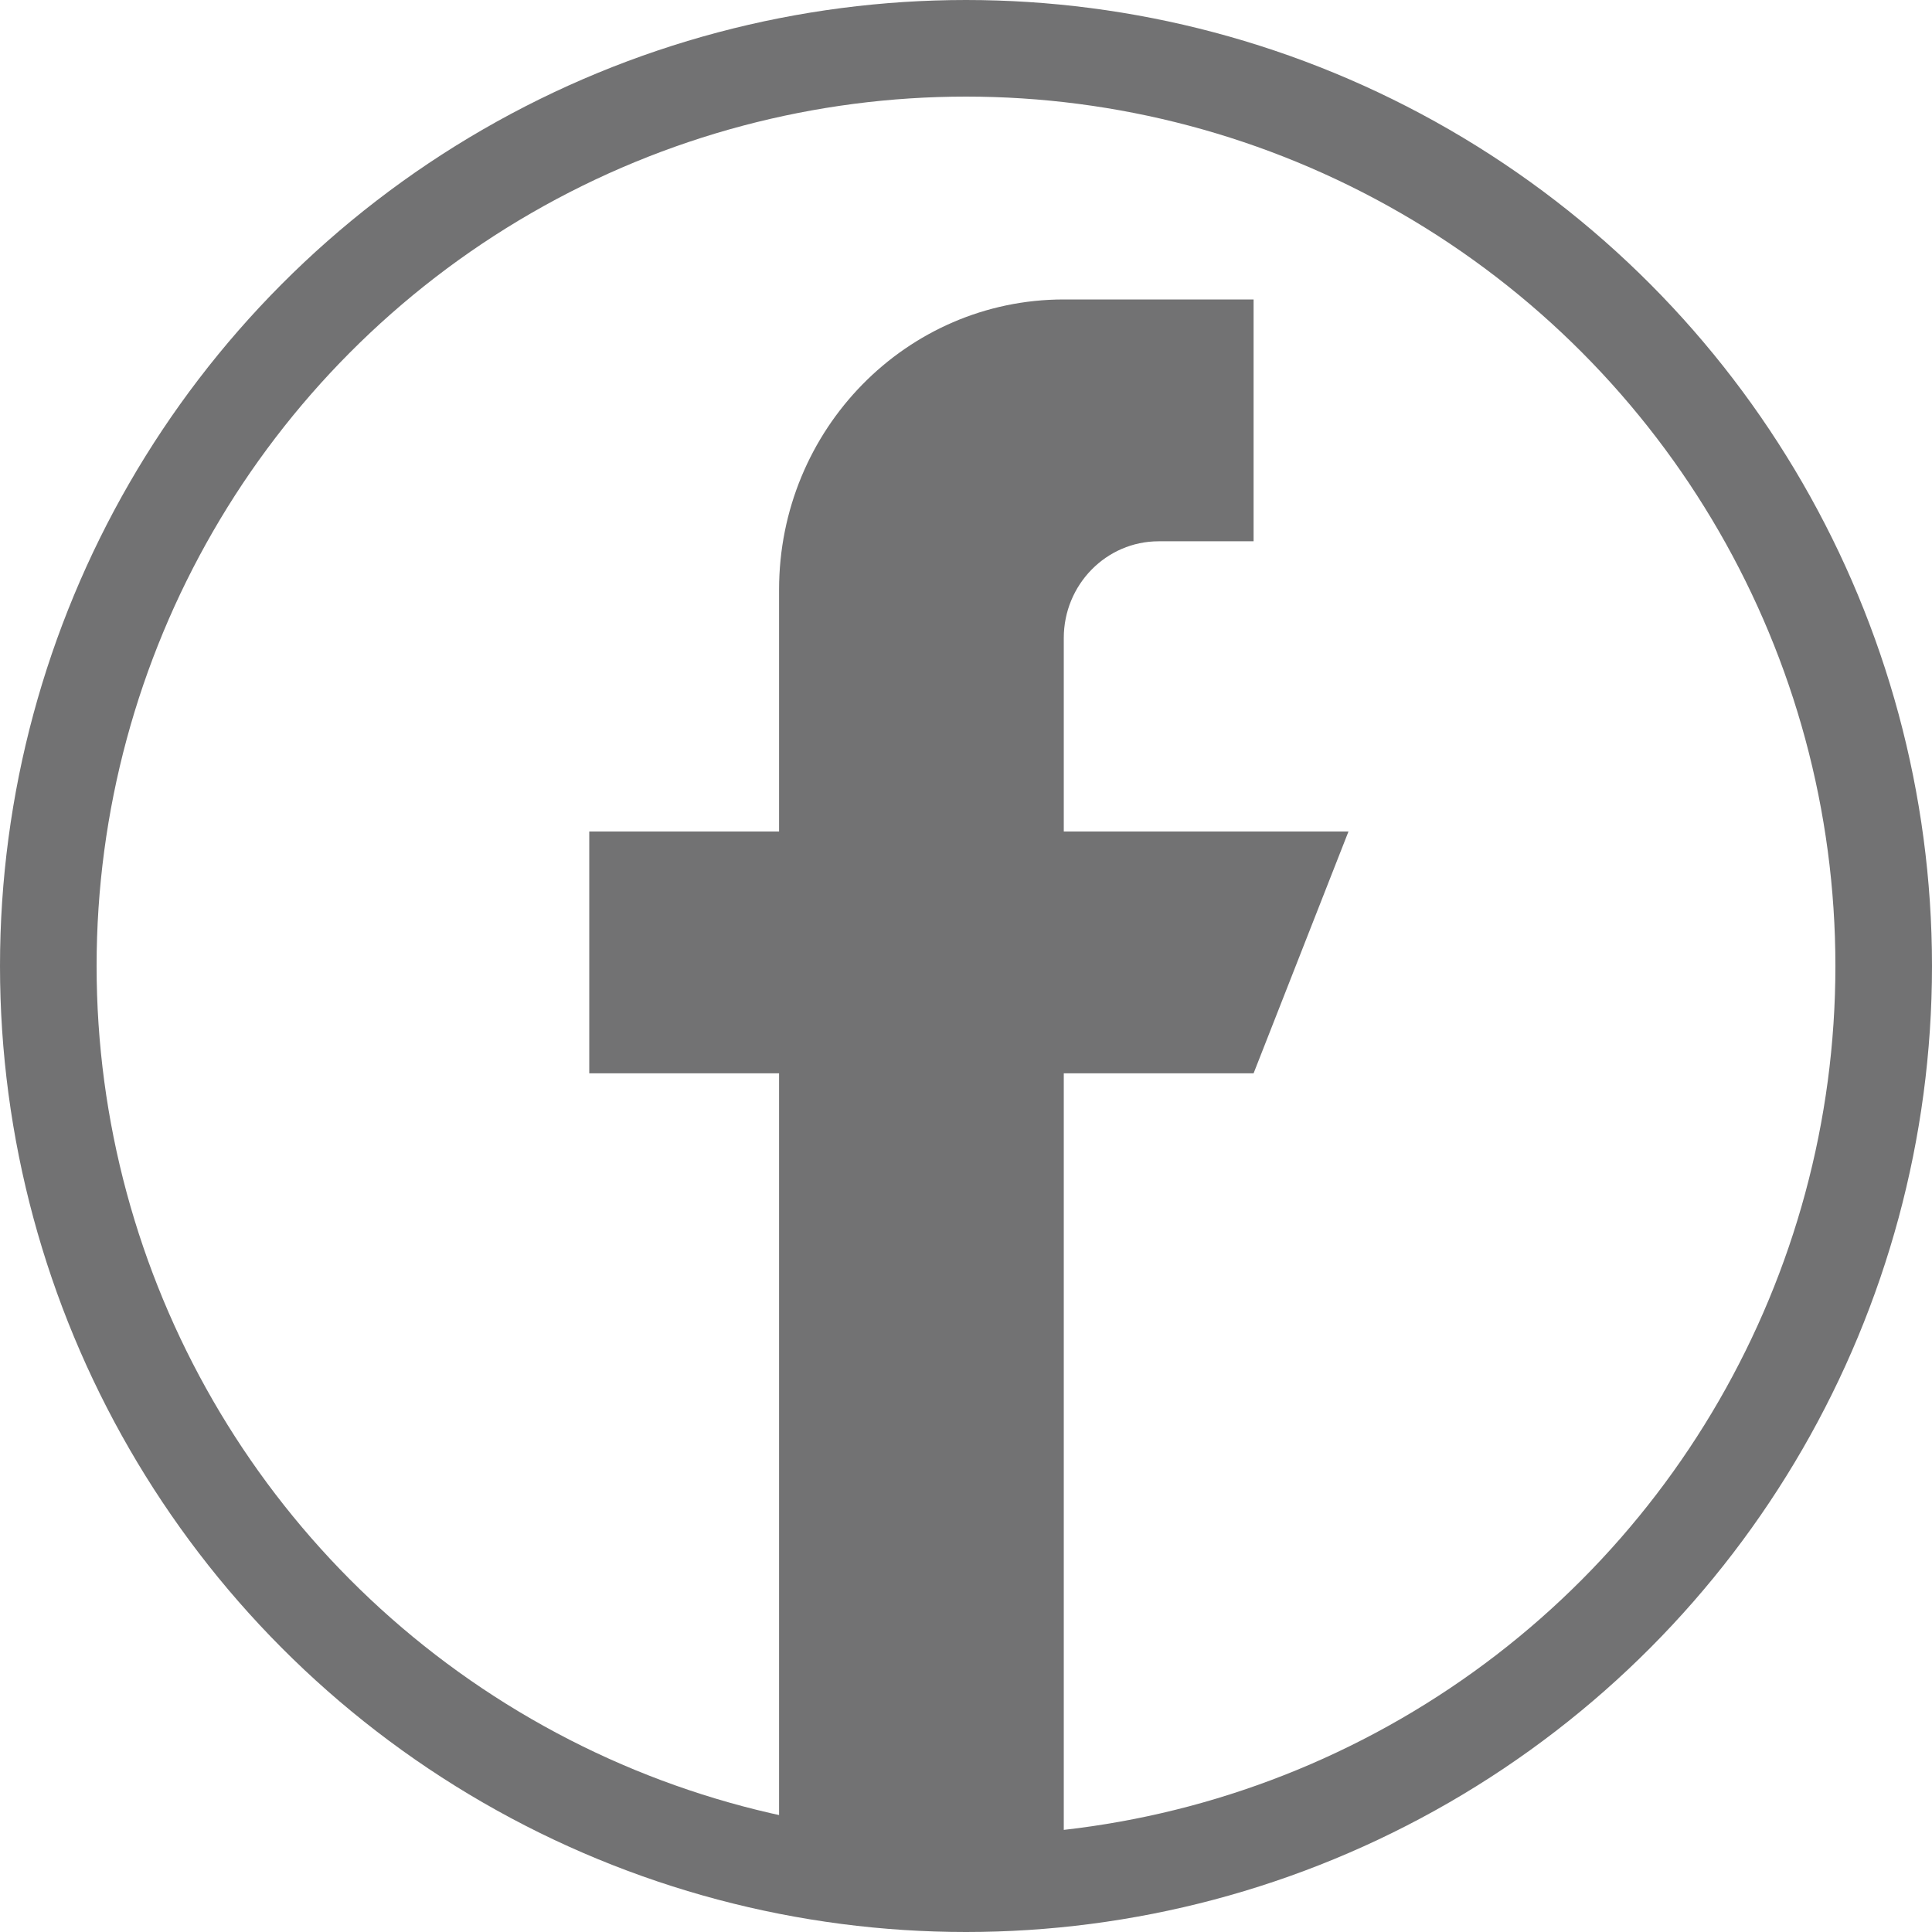
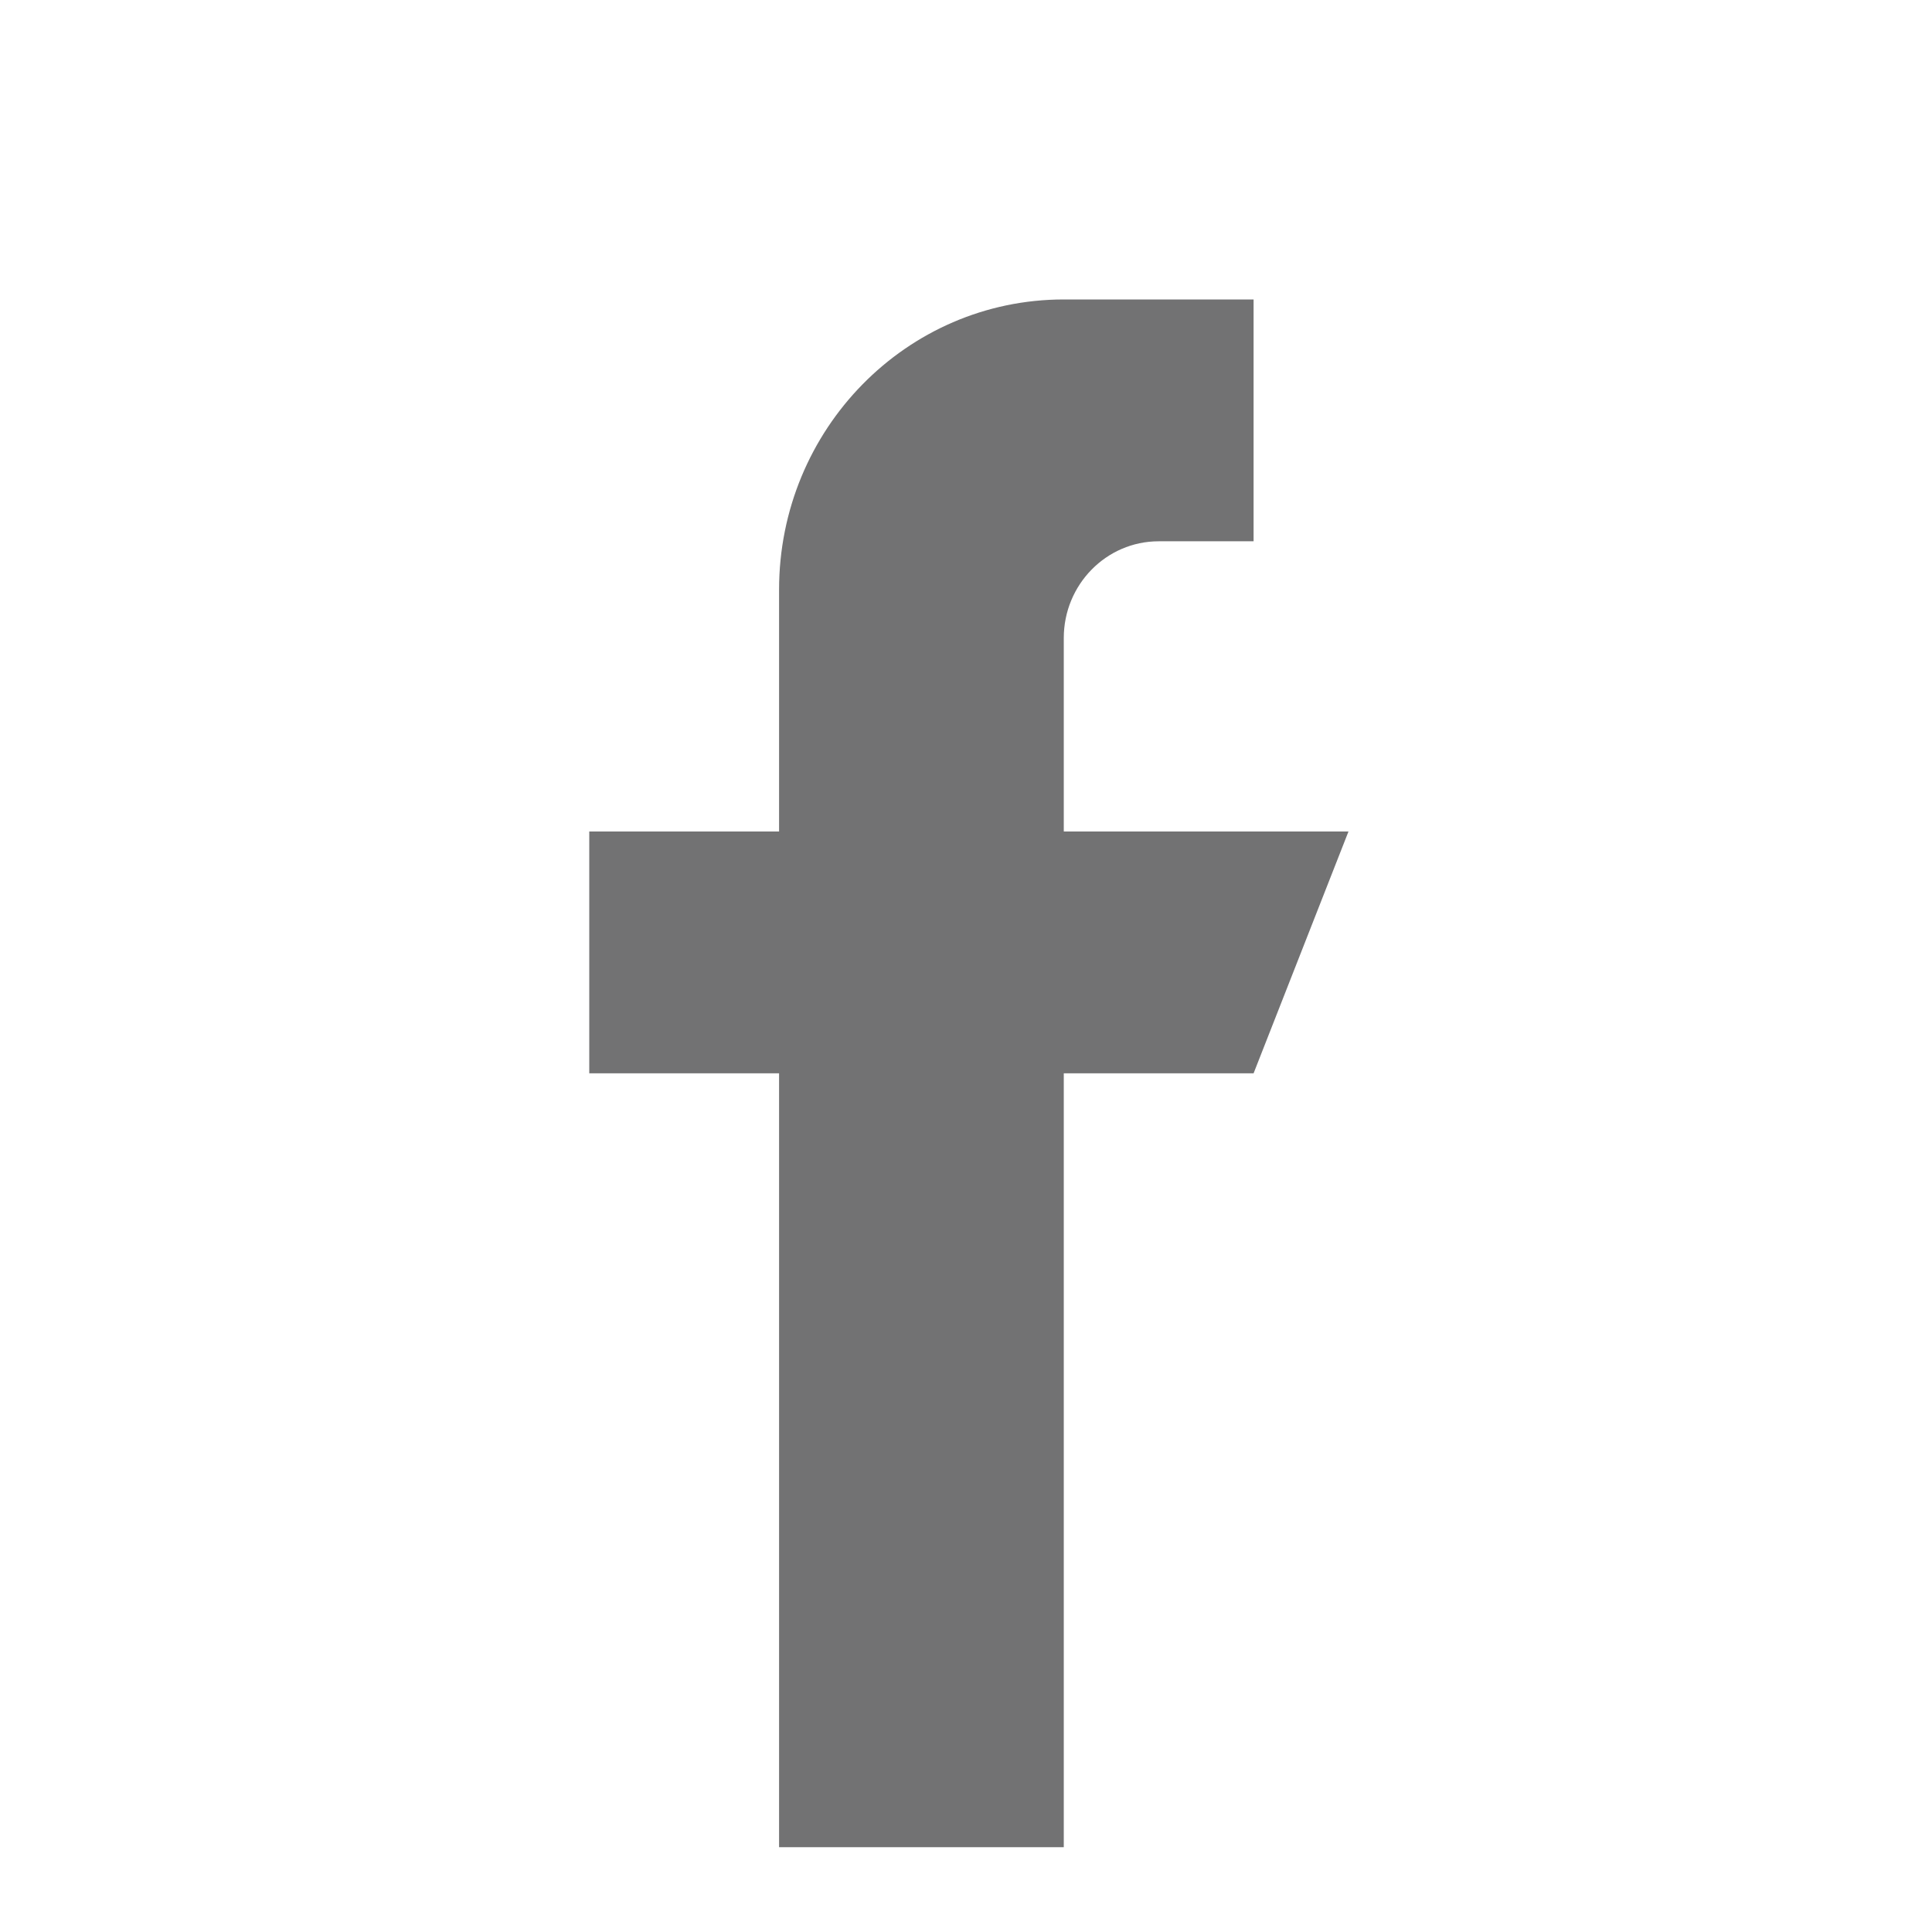
<svg xmlns="http://www.w3.org/2000/svg" width="200" height="200">
  <g clip-path="url(#clip0)" fill="none">
-     <circle cx="100" cy="100" r="95" stroke="#727273" stroke-width="10" />
    <path d="M 49.122 55.076L 49.122 35.048C 49.122 29.521 53.523 25.034 58.947 25.034L 68.771 25.034L 68.771 0L 49.122 0C 32.843 0 19.649 13.448 19.649 30.041L 19.649 55.076L 0 55.076L 0 80.11L 19.649 80.11L 19.649 160.22L 49.122 160.22L 49.122 80.11L 68.771 80.11L 78.595 55.076L 49.122 55.076Z" transform="translate(61 31)" fill="#727273" />
  </g>
  <defs>
    <clipPath id="clip0">
      <path fill="#727273" d="M0 0H200V200H0z" />
    </clipPath>
  </defs>
</svg>